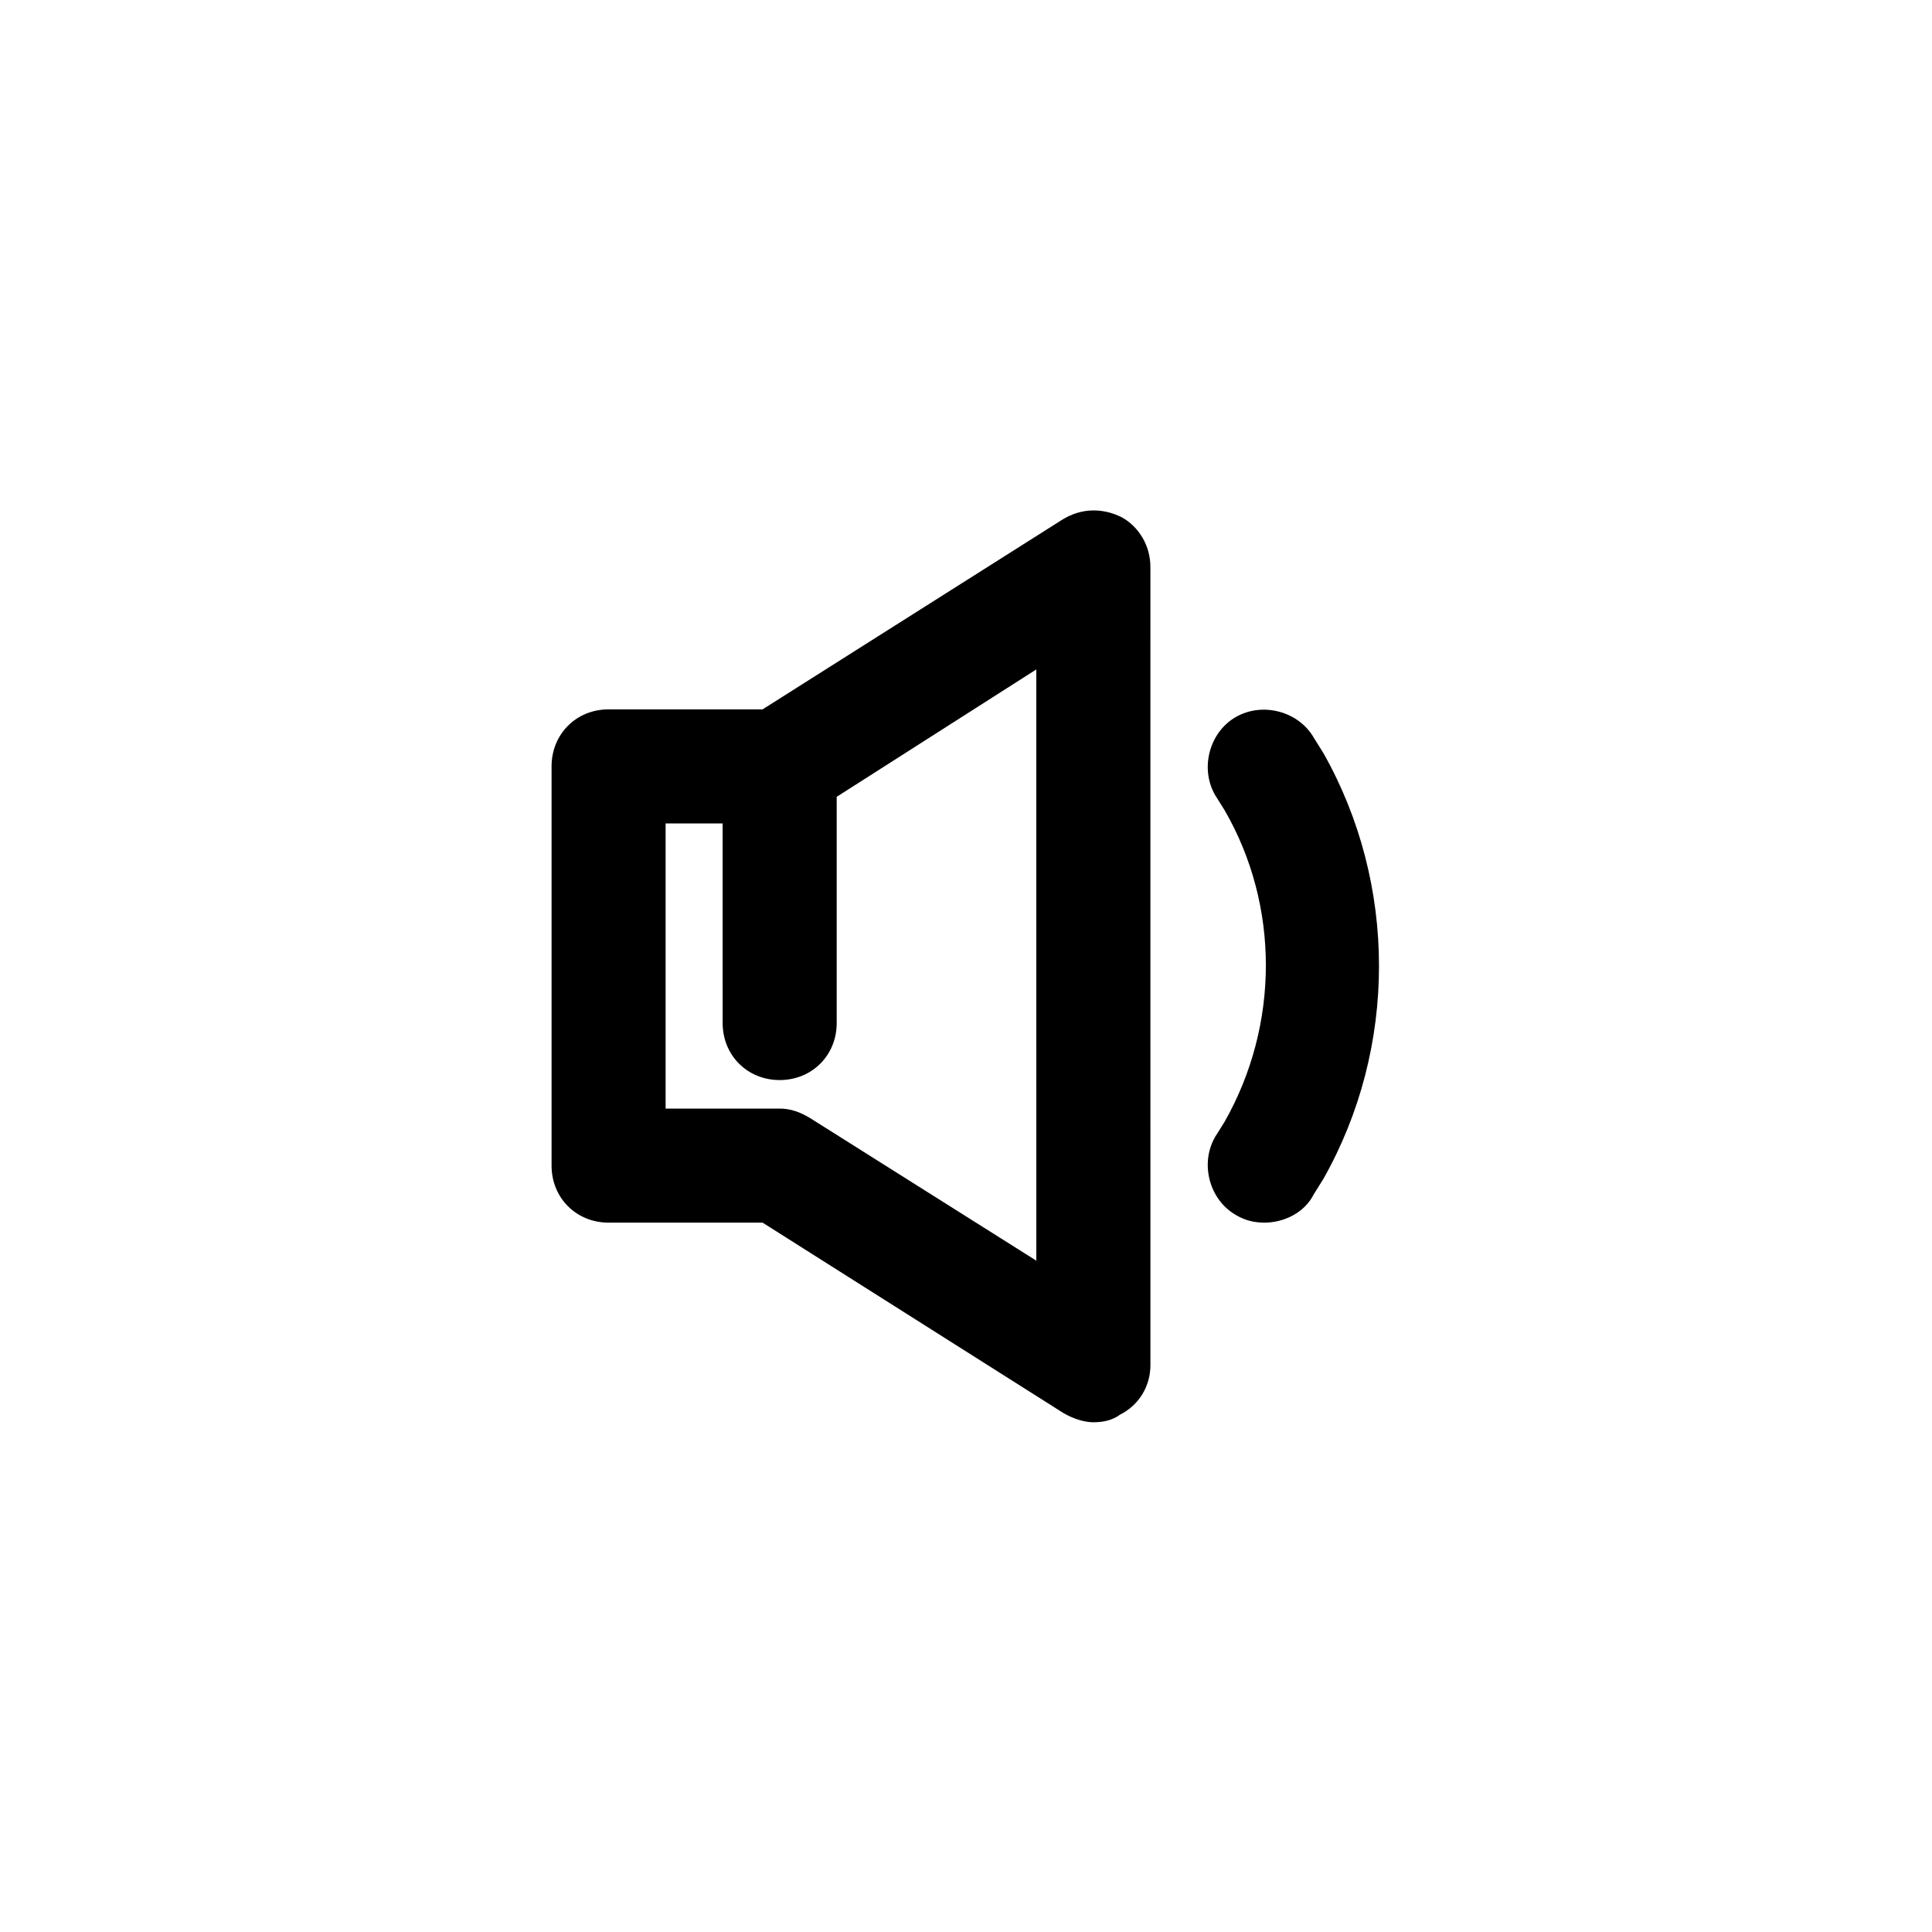
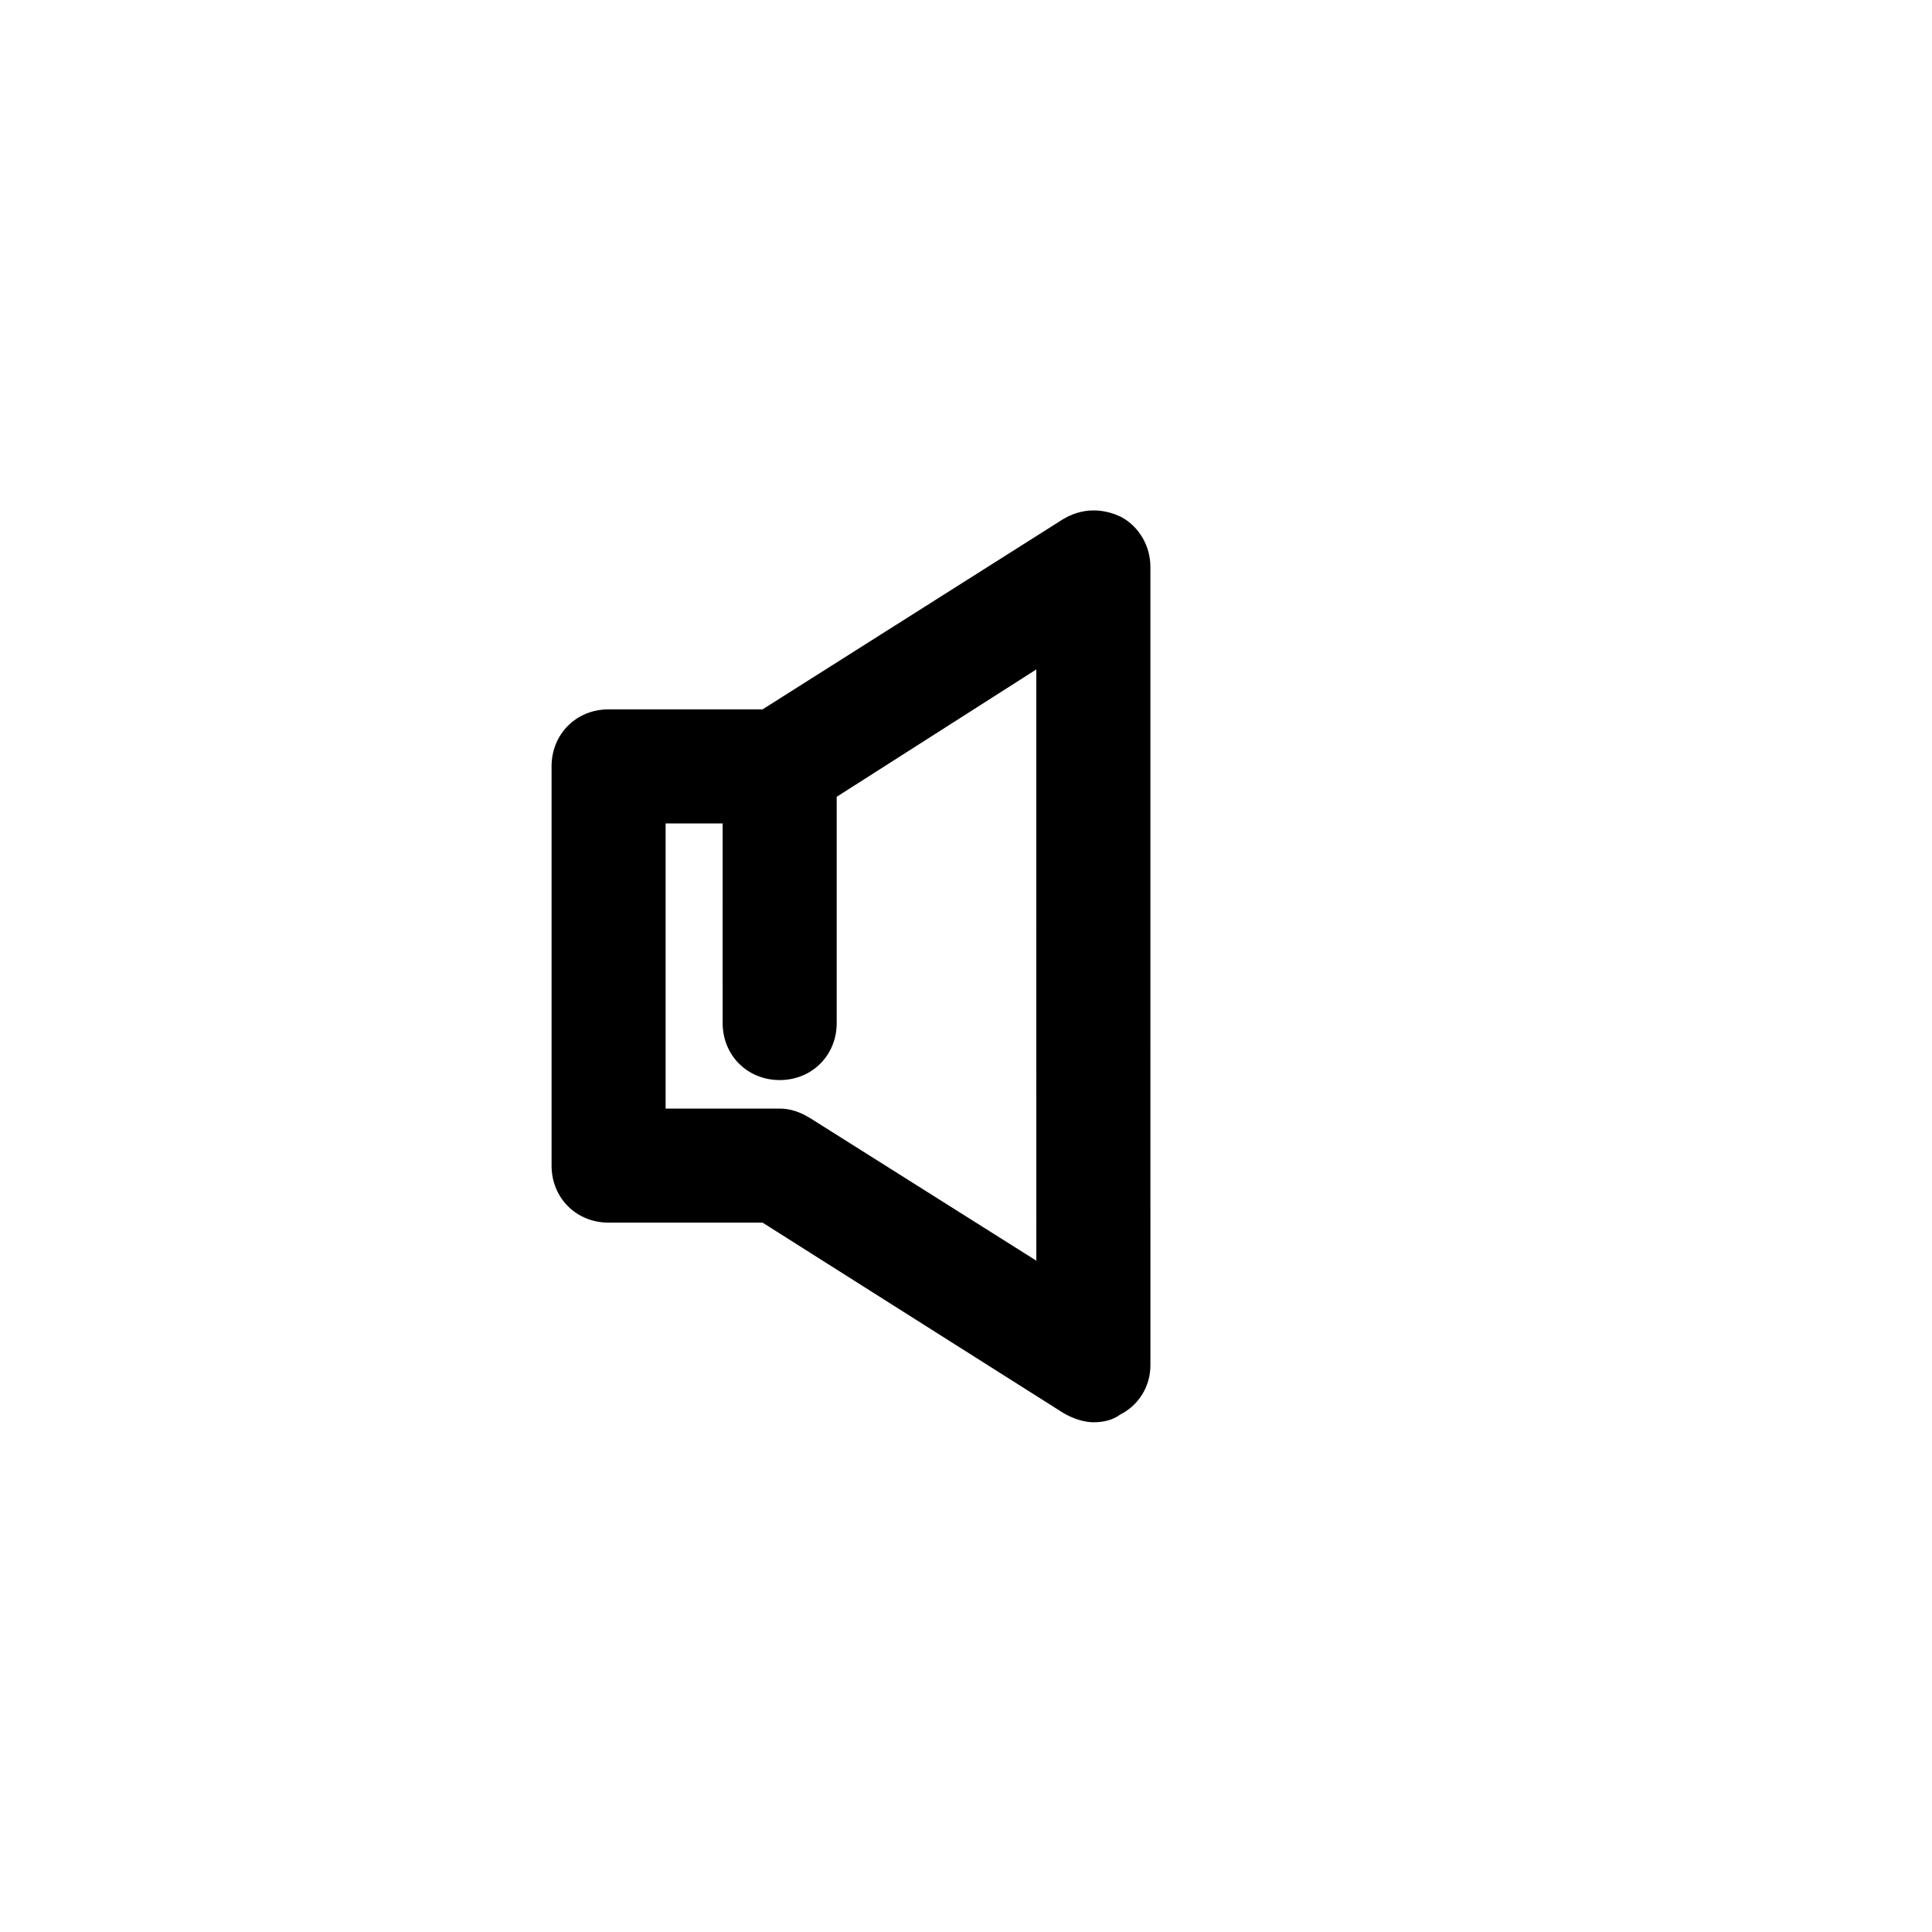
<svg xmlns="http://www.w3.org/2000/svg" fill="#000000" width="800px" height="800px" version="1.1" viewBox="144 144 512 512">
  <g>
    <path d="m441.31 281.1c-5.039-2.519-10.578-2.519-15.617 0.504l-79.602 50.383h-40.809c-8.566 0-15.113 6.551-15.113 15.113v105.8c0 8.566 6.551 15.113 15.113 15.113h40.809l79.602 50.383c2.519 1.512 5.543 2.519 8.062 2.519 2.519 0 5.039-0.504 7.055-2.016 5.039-2.519 8.062-7.559 8.062-13.098l-0.008-211.6c0-5.543-3.023-10.582-7.555-13.102zm-22.672 196.99-59.953-37.785c-2.519-1.512-5.039-2.519-8.062-2.519h-30.23v-75.57h15.113l0.004 52.898c0 8.566 6.551 15.113 15.113 15.113 8.566 0 15.113-6.551 15.113-15.113v-59.953l52.898-33.754z" />
-     <path d="m494.71 343.57-2.519-4.027c-4.031-7.055-13.602-9.574-20.656-5.543-7.055 4.031-9.574 13.602-5.543 20.656l2.519 4.031c14.609 25.191 14.609 56.93 0 82.625l-2.519 4.027c-4.031 7.055-1.512 16.625 5.543 20.656 2.519 1.512 5.039 2.016 7.559 2.016 5.039 0 10.578-2.519 13.098-7.559l2.519-4.031c19.648-34.758 19.648-78.086 0-112.85z" />
  </g>
</svg>